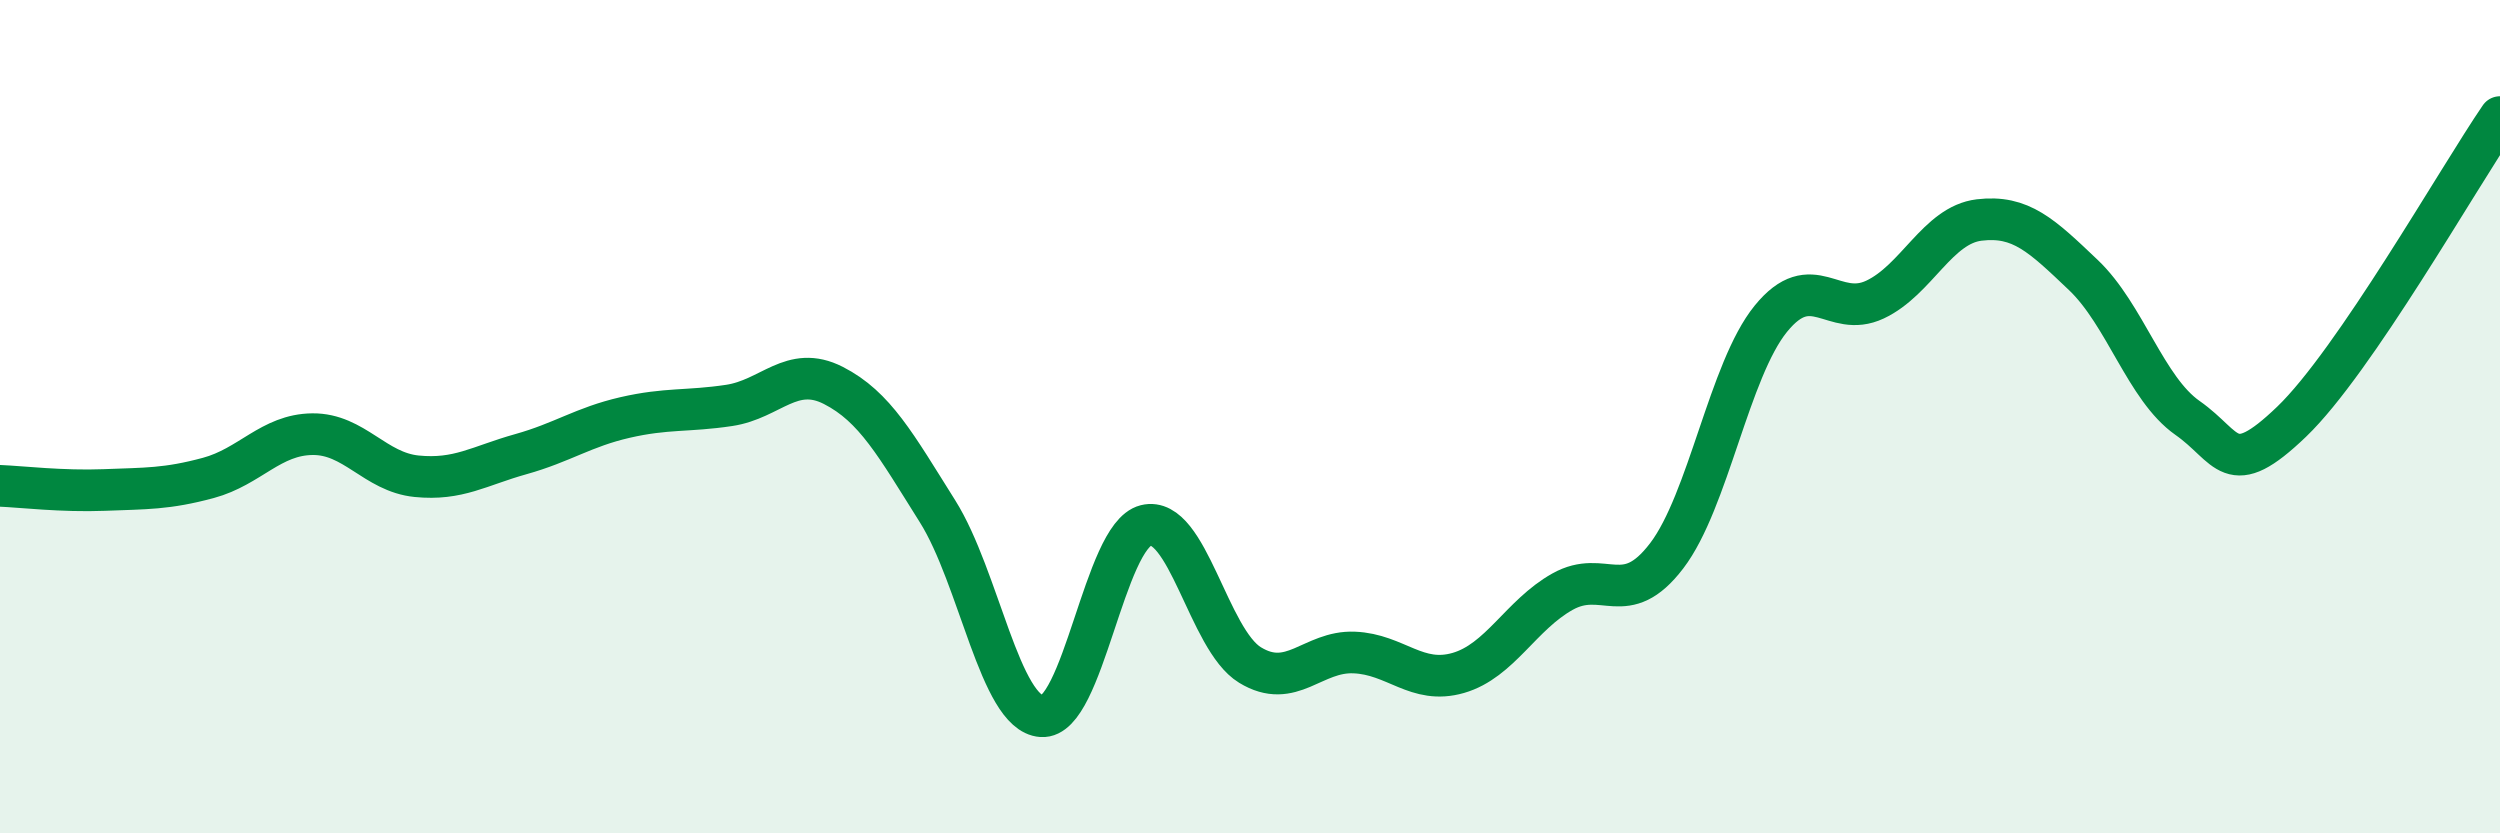
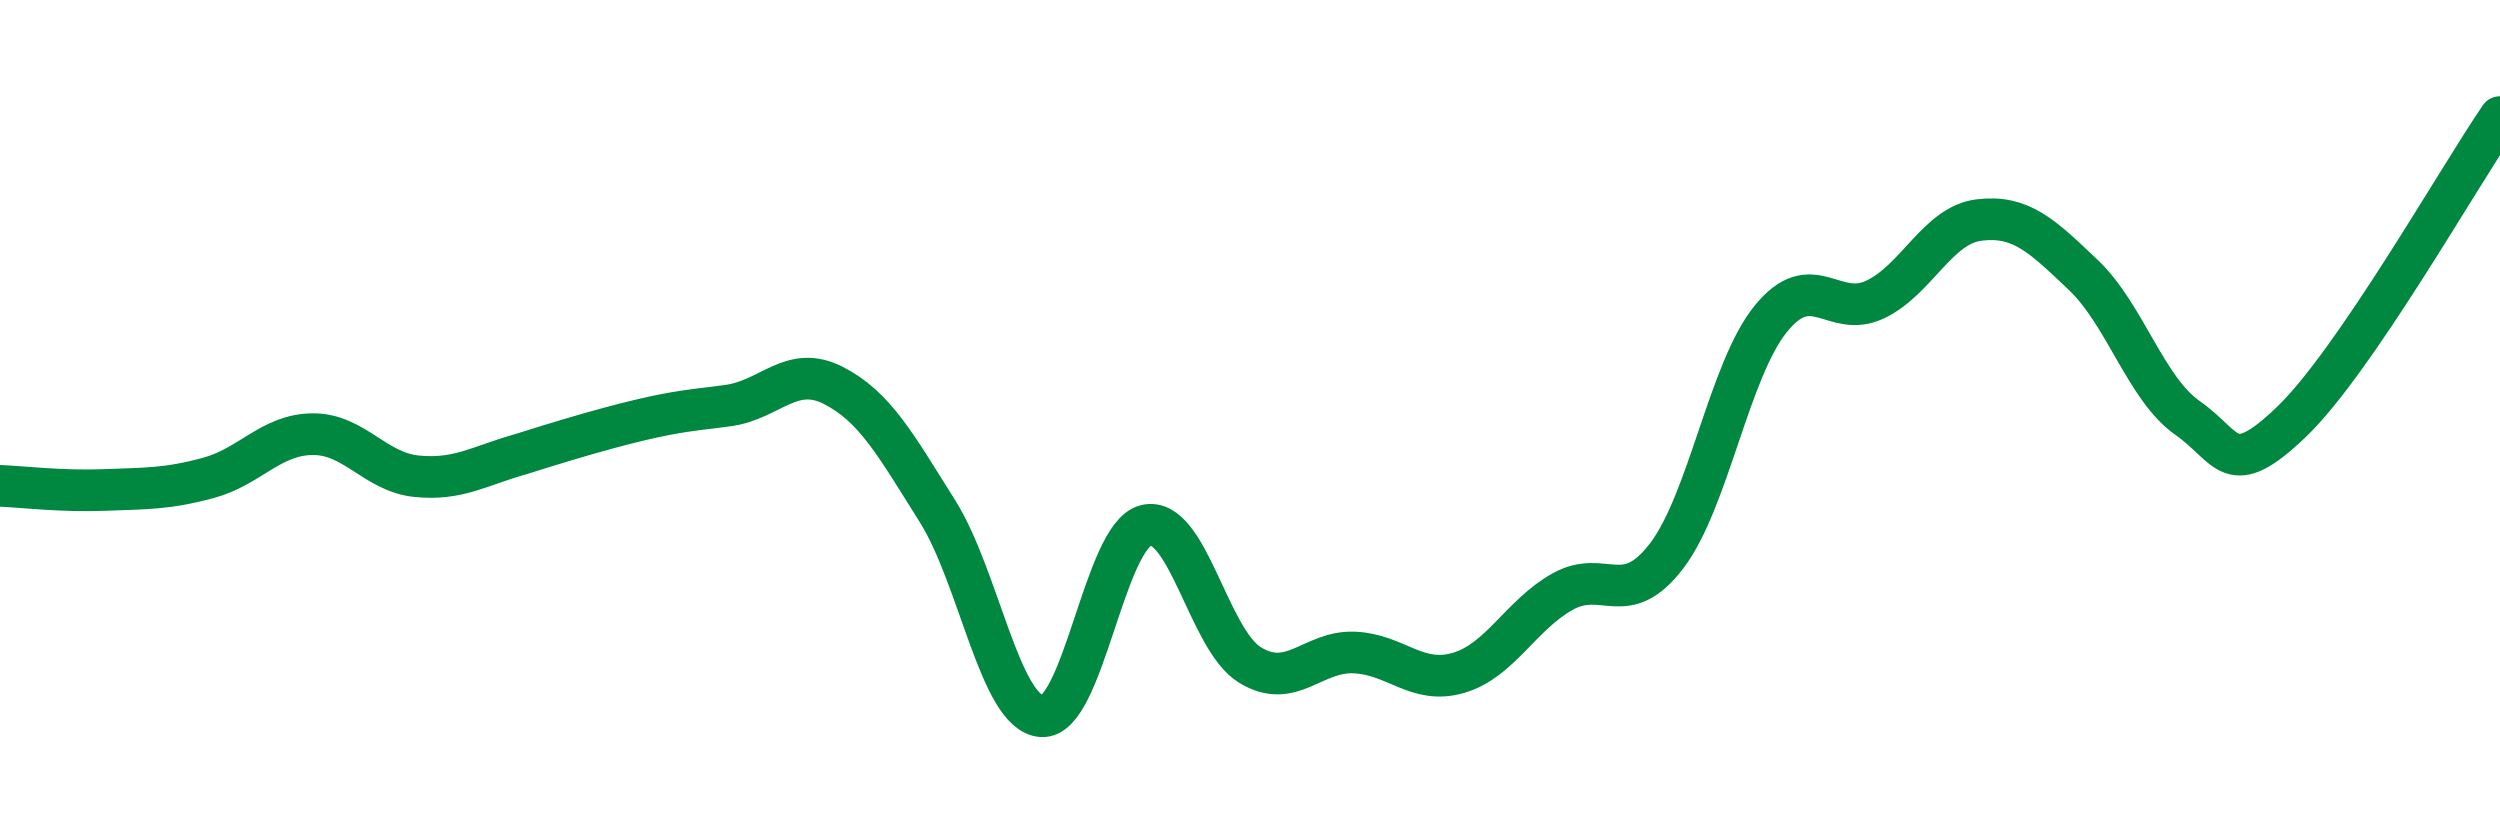
<svg xmlns="http://www.w3.org/2000/svg" width="60" height="20" viewBox="0 0 60 20">
-   <path d="M 0,11.66 C 0.5,11.68 1.5,11.8 2.5,11.76 C 3.5,11.72 4,11.74 5,11.47 C 6,11.2 6.5,10.43 7.5,10.42 C 8.5,10.41 9,11.33 10,11.43 C 11,11.53 11.5,11.18 12.5,10.9 C 13.5,10.62 14,10.25 15,10.02 C 16,9.79 16.5,9.88 17.5,9.73 C 18.5,9.58 19,8.74 20,9.25 C 21,9.76 21.5,10.68 22.5,12.27 C 23.5,13.86 24,17.12 25,17.19 C 26,17.26 26.5,12.86 27.5,12.61 C 28.5,12.36 29,15.35 30,15.96 C 31,16.57 31.5,15.62 32.5,15.66 C 33.5,15.7 34,16.44 35,16.15 C 36,15.86 36.5,14.76 37.5,14.2 C 38.5,13.64 39,14.65 40,13.34 C 41,12.03 41.5,8.88 42.5,7.65 C 43.5,6.42 44,7.66 45,7.19 C 46,6.72 46.5,5.4 47.5,5.28 C 48.5,5.16 49,5.65 50,6.6 C 51,7.55 51.5,9.33 52.5,10.03 C 53.5,10.73 53.5,11.56 55,10.12 C 56.5,8.68 59,4.27 60,2.81L60 20L0 20Z" fill="#008740" opacity="0.1" stroke-linecap="round" stroke-linejoin="round" />
-   <path d="M 0,11.66 C 0.5,11.68 1.5,11.8 2.5,11.76 C 3.5,11.72 4,11.74 5,11.47 C 6,11.2 6.5,10.43 7.5,10.42 C 8.5,10.41 9,11.33 10,11.43 C 11,11.53 11.5,11.18 12.5,10.9 C 13.5,10.62 14,10.25 15,10.02 C 16,9.79 16.5,9.88 17.5,9.73 C 18.5,9.58 19,8.74 20,9.25 C 21,9.76 21.5,10.68 22.5,12.27 C 23.5,13.86 24,17.12 25,17.19 C 26,17.26 26.5,12.86 27.5,12.61 C 28.5,12.36 29,15.35 30,15.96 C 31,16.57 31.5,15.62 32.5,15.66 C 33.5,15.7 34,16.44 35,16.15 C 36,15.86 36.5,14.76 37.5,14.2 C 38.5,13.64 39,14.65 40,13.34 C 41,12.03 41.5,8.88 42.5,7.65 C 43.5,6.42 44,7.66 45,7.19 C 46,6.72 46.5,5.4 47.5,5.28 C 48.5,5.16 49,5.65 50,6.6 C 51,7.55 51.5,9.33 52.5,10.03 C 53.5,10.73 53.5,11.56 55,10.12 C 56.5,8.68 59,4.27 60,2.81" stroke="#008740" stroke-width="1" fill="none" stroke-linecap="round" stroke-linejoin="round" />
+   <path d="M 0,11.66 C 0.5,11.68 1.5,11.8 2.5,11.76 C 3.5,11.72 4,11.74 5,11.47 C 6,11.2 6.5,10.43 7.5,10.42 C 8.5,10.41 9,11.33 10,11.43 C 11,11.53 11.5,11.18 12.5,10.9 C 16,9.79 16.5,9.88 17.5,9.73 C 18.5,9.58 19,8.74 20,9.25 C 21,9.76 21.5,10.68 22.5,12.27 C 23.5,13.86 24,17.12 25,17.19 C 26,17.26 26.5,12.86 27.5,12.61 C 28.5,12.36 29,15.35 30,15.96 C 31,16.57 31.5,15.62 32.5,15.66 C 33.5,15.7 34,16.44 35,16.15 C 36,15.86 36.5,14.76 37.5,14.2 C 38.5,13.64 39,14.65 40,13.34 C 41,12.03 41.5,8.88 42.5,7.65 C 43.5,6.42 44,7.66 45,7.19 C 46,6.72 46.5,5.4 47.5,5.28 C 48.5,5.16 49,5.65 50,6.6 C 51,7.55 51.5,9.33 52.5,10.03 C 53.5,10.73 53.5,11.56 55,10.12 C 56.5,8.68 59,4.27 60,2.81" stroke="#008740" stroke-width="1" fill="none" stroke-linecap="round" stroke-linejoin="round" />
</svg>